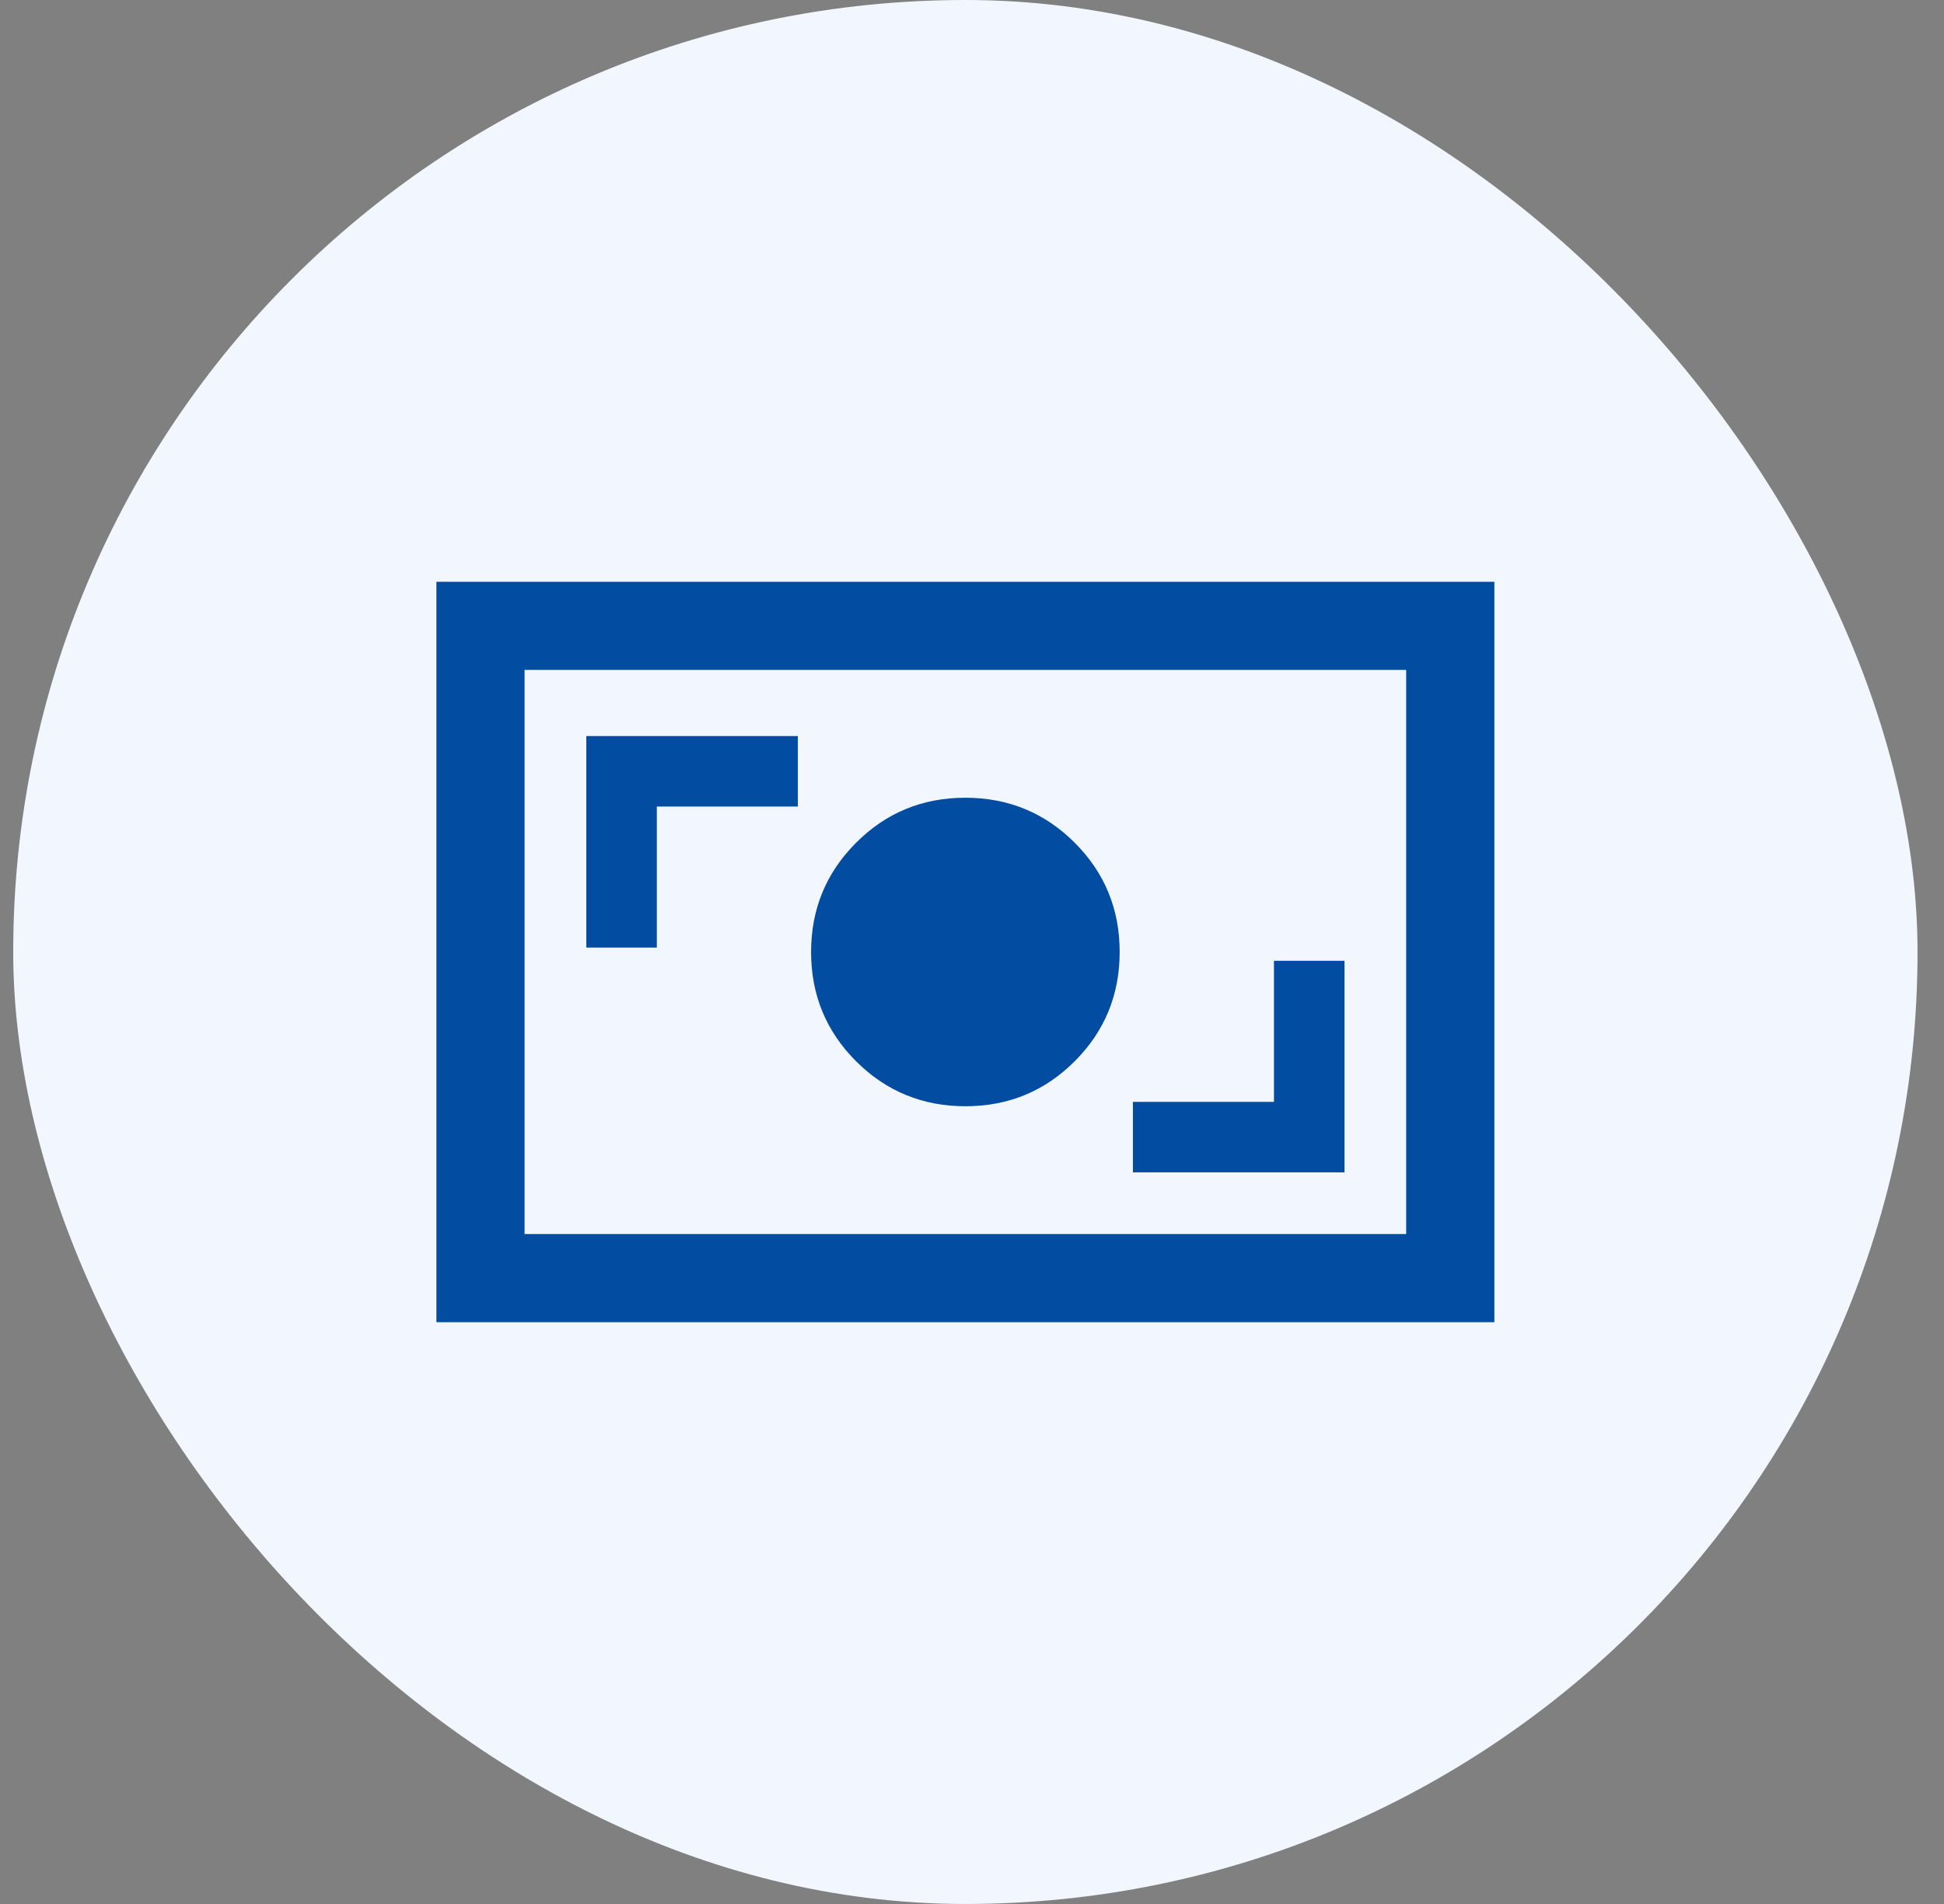
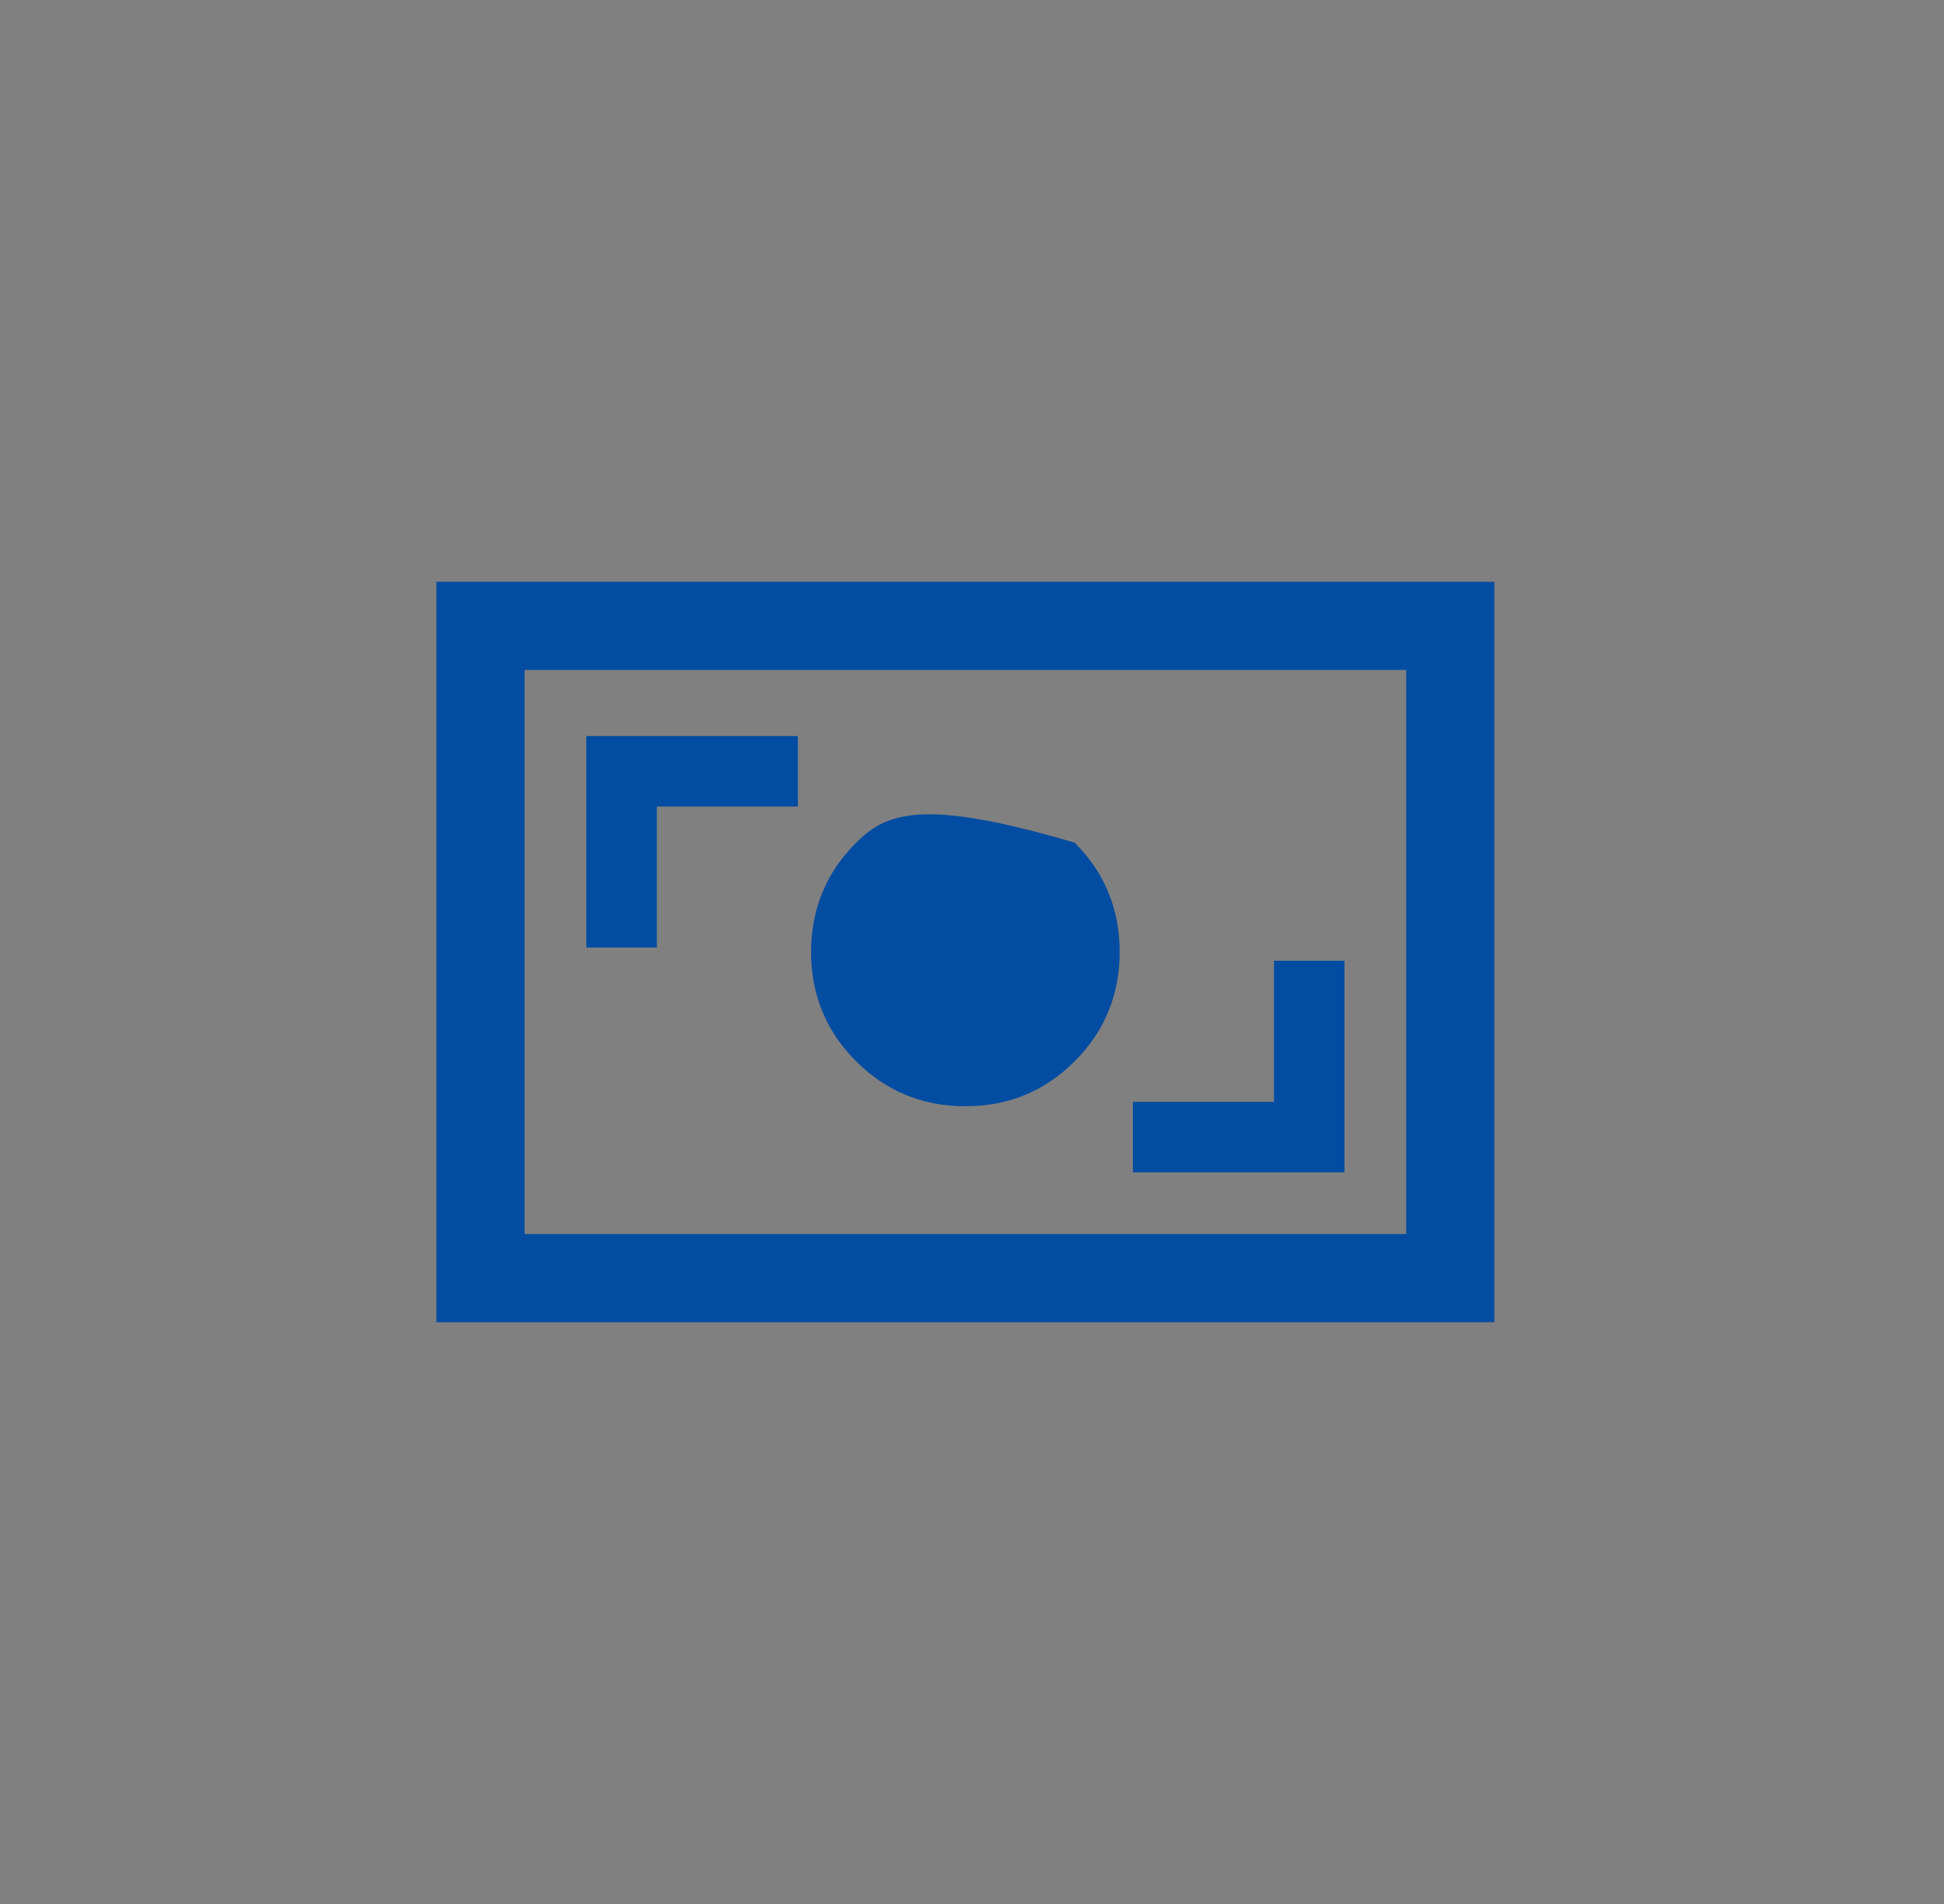
<svg xmlns="http://www.w3.org/2000/svg" width="49" height="48" viewBox="0 0 49 48" fill="none">
  <rect x="0" y="0" width="49" height="48" fill="#808080" stroke="none" />
-   <rect x="0.333" width="48" height="48" rx="24" fill="#F2F7FF" />
  <mask id="mask0_2276_14404" style="mask-type:alpha" maskUnits="userSpaceOnUse" x="8" y="8" width="33" height="32">
    <rect x="8.333" y="8" width="32" height="32" fill="#D9D9D9" />
  </mask>
  <g mask="url(#mask0_2276_14404)">
-     <path d="M28.556 29.556H33.889V24.222H32.111V27.778H28.556V29.556ZM24.335 27.889C25.415 27.889 26.333 27.511 27.089 26.754C27.845 25.998 28.222 25.079 28.222 23.999C28.222 22.918 27.844 22 27.088 21.244C26.331 20.489 25.413 20.111 24.332 20.111C23.251 20.111 22.333 20.489 21.578 21.246C20.822 22.002 20.444 22.921 20.444 24.001C20.444 25.082 20.823 26 21.579 26.756C22.335 27.511 23.254 27.889 24.335 27.889ZM14.778 23.889H16.556V20.333H20.111V18.556H14.778V23.889ZM11 33.333V14.667H37.667V33.333H11ZM13.222 31.111H35.444V16.889H13.222V31.111Z" fill="#024DA1" />
+     <path d="M28.556 29.556H33.889V24.222H32.111V27.778H28.556V29.556ZM24.335 27.889C25.415 27.889 26.333 27.511 27.089 26.754C27.845 25.998 28.222 25.079 28.222 23.999C28.222 22.918 27.844 22 27.088 21.244C23.251 20.111 22.333 20.489 21.578 21.246C20.822 22.002 20.444 22.921 20.444 24.001C20.444 25.082 20.823 26 21.579 26.756C22.335 27.511 23.254 27.889 24.335 27.889ZM14.778 23.889H16.556V20.333H20.111V18.556H14.778V23.889ZM11 33.333V14.667H37.667V33.333H11ZM13.222 31.111H35.444V16.889H13.222V31.111Z" fill="#024DA1" />
  </g>
</svg>